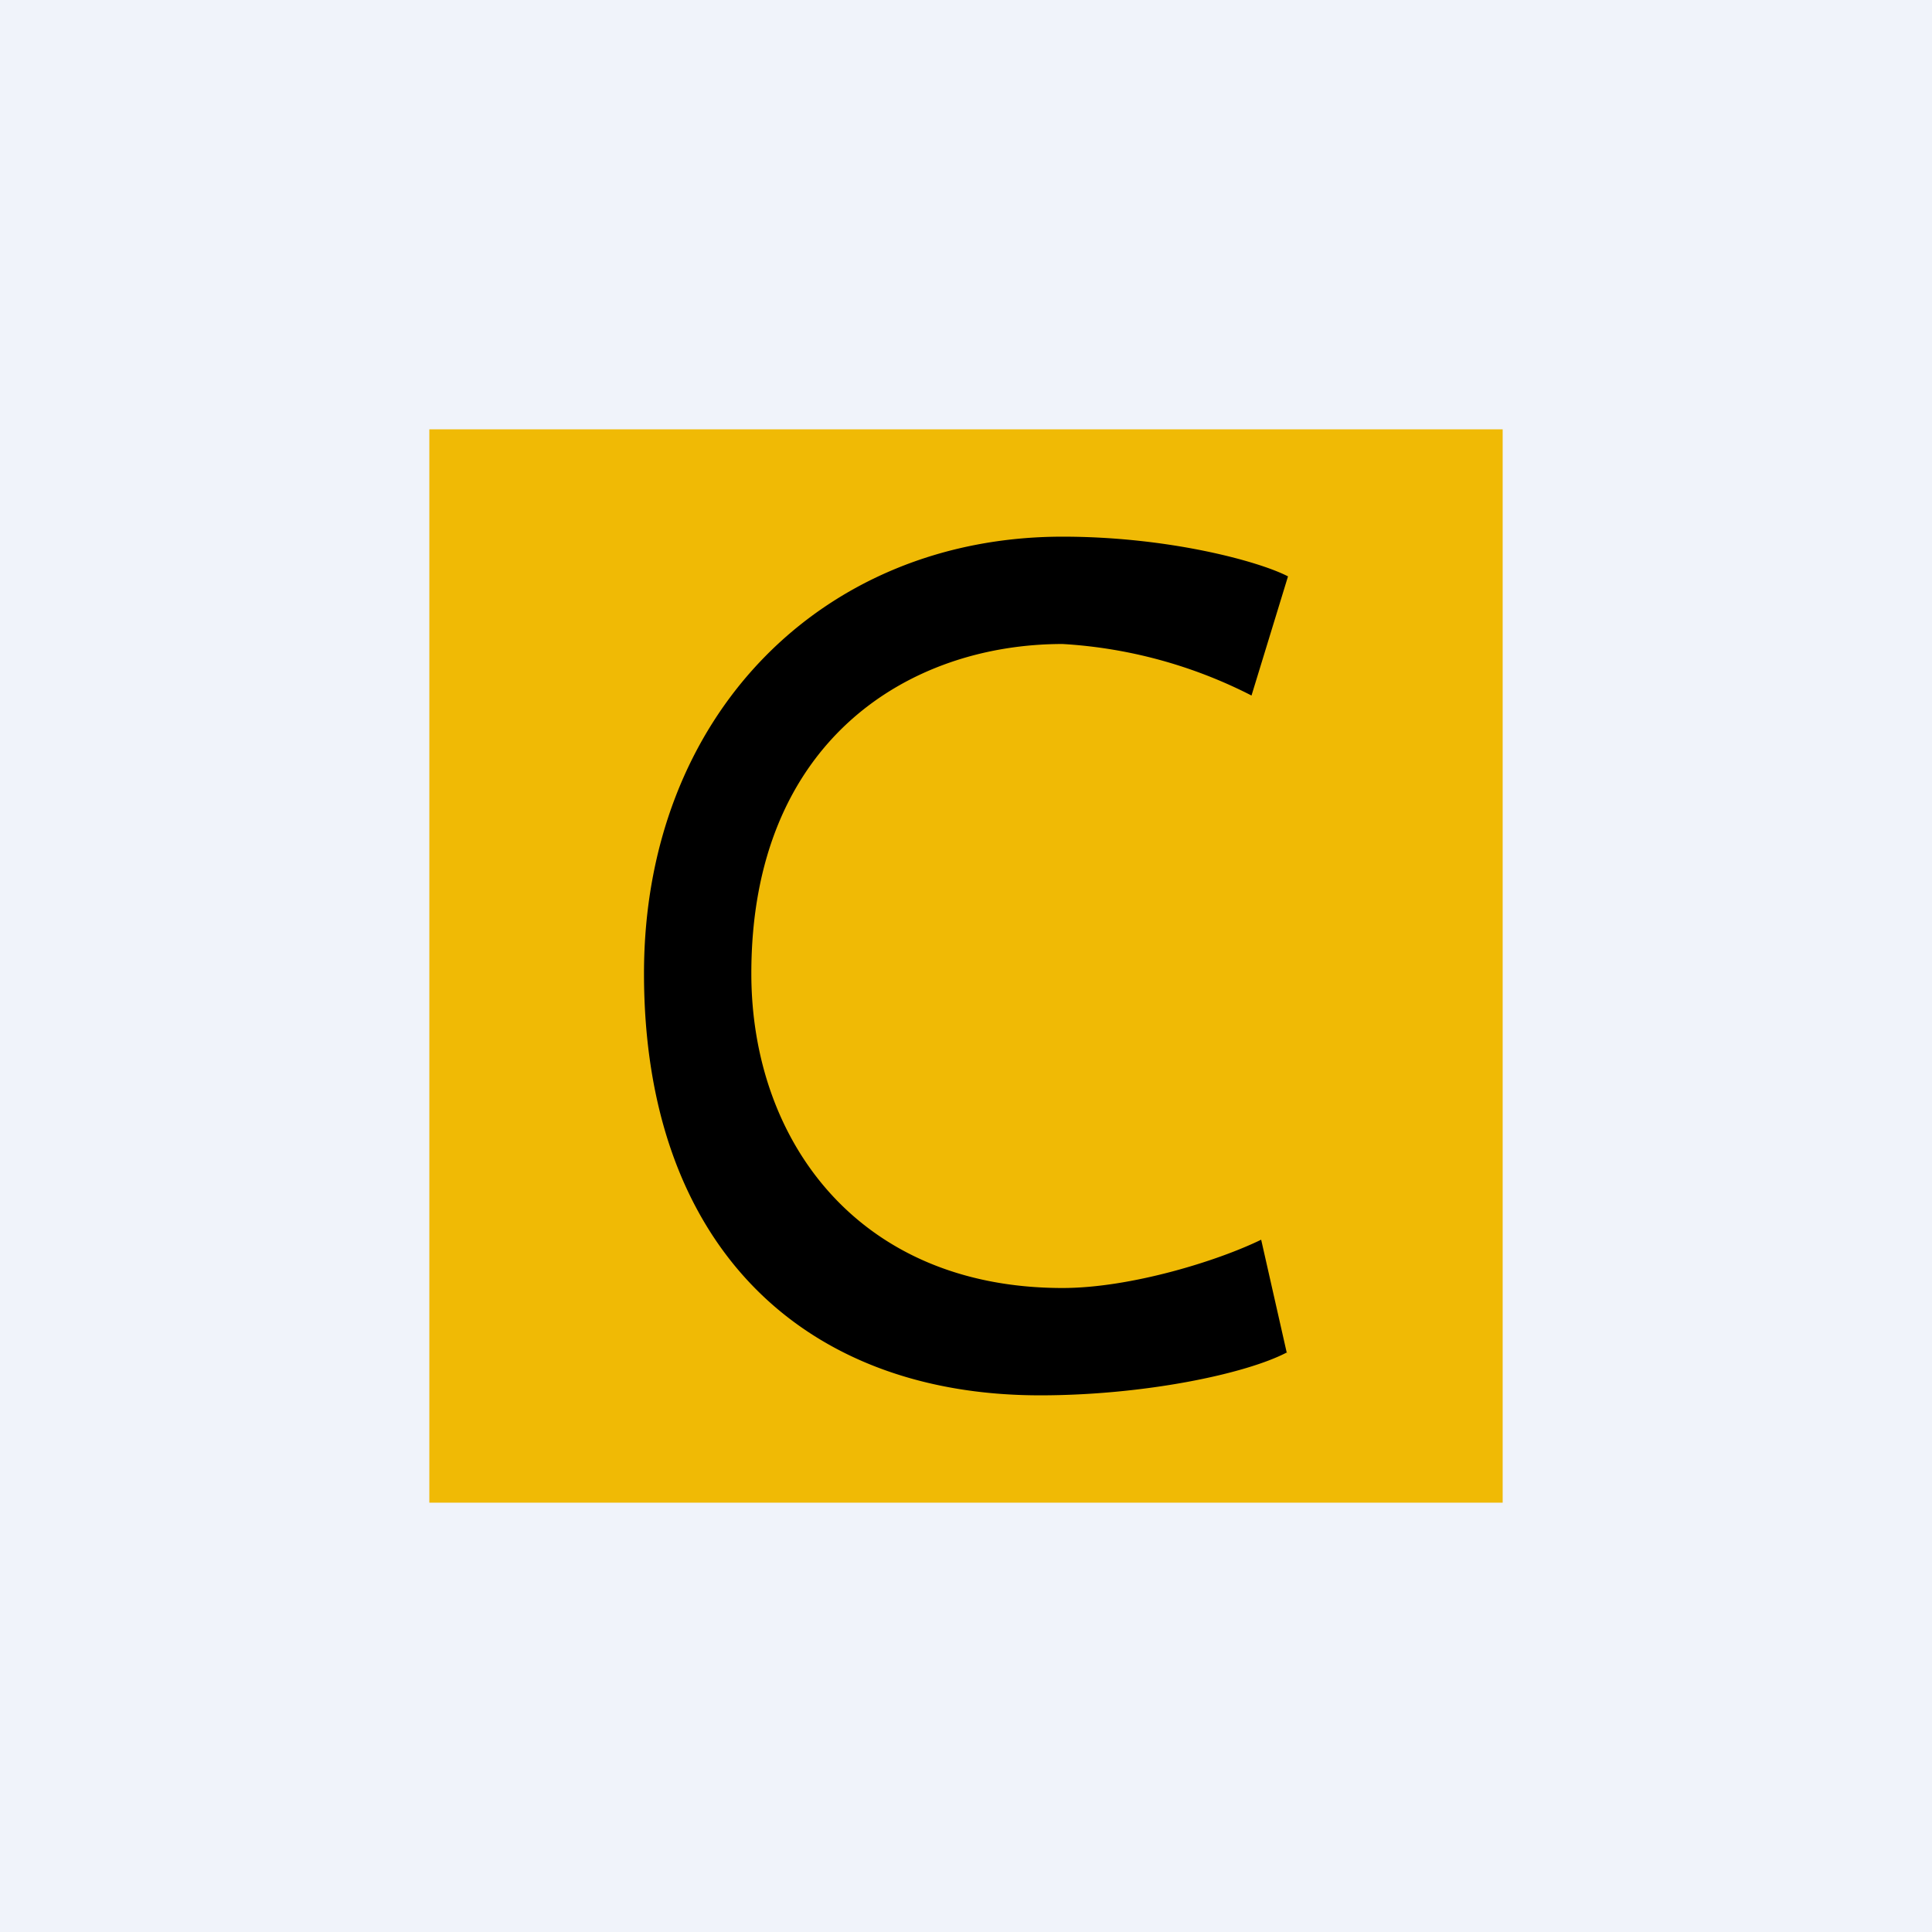
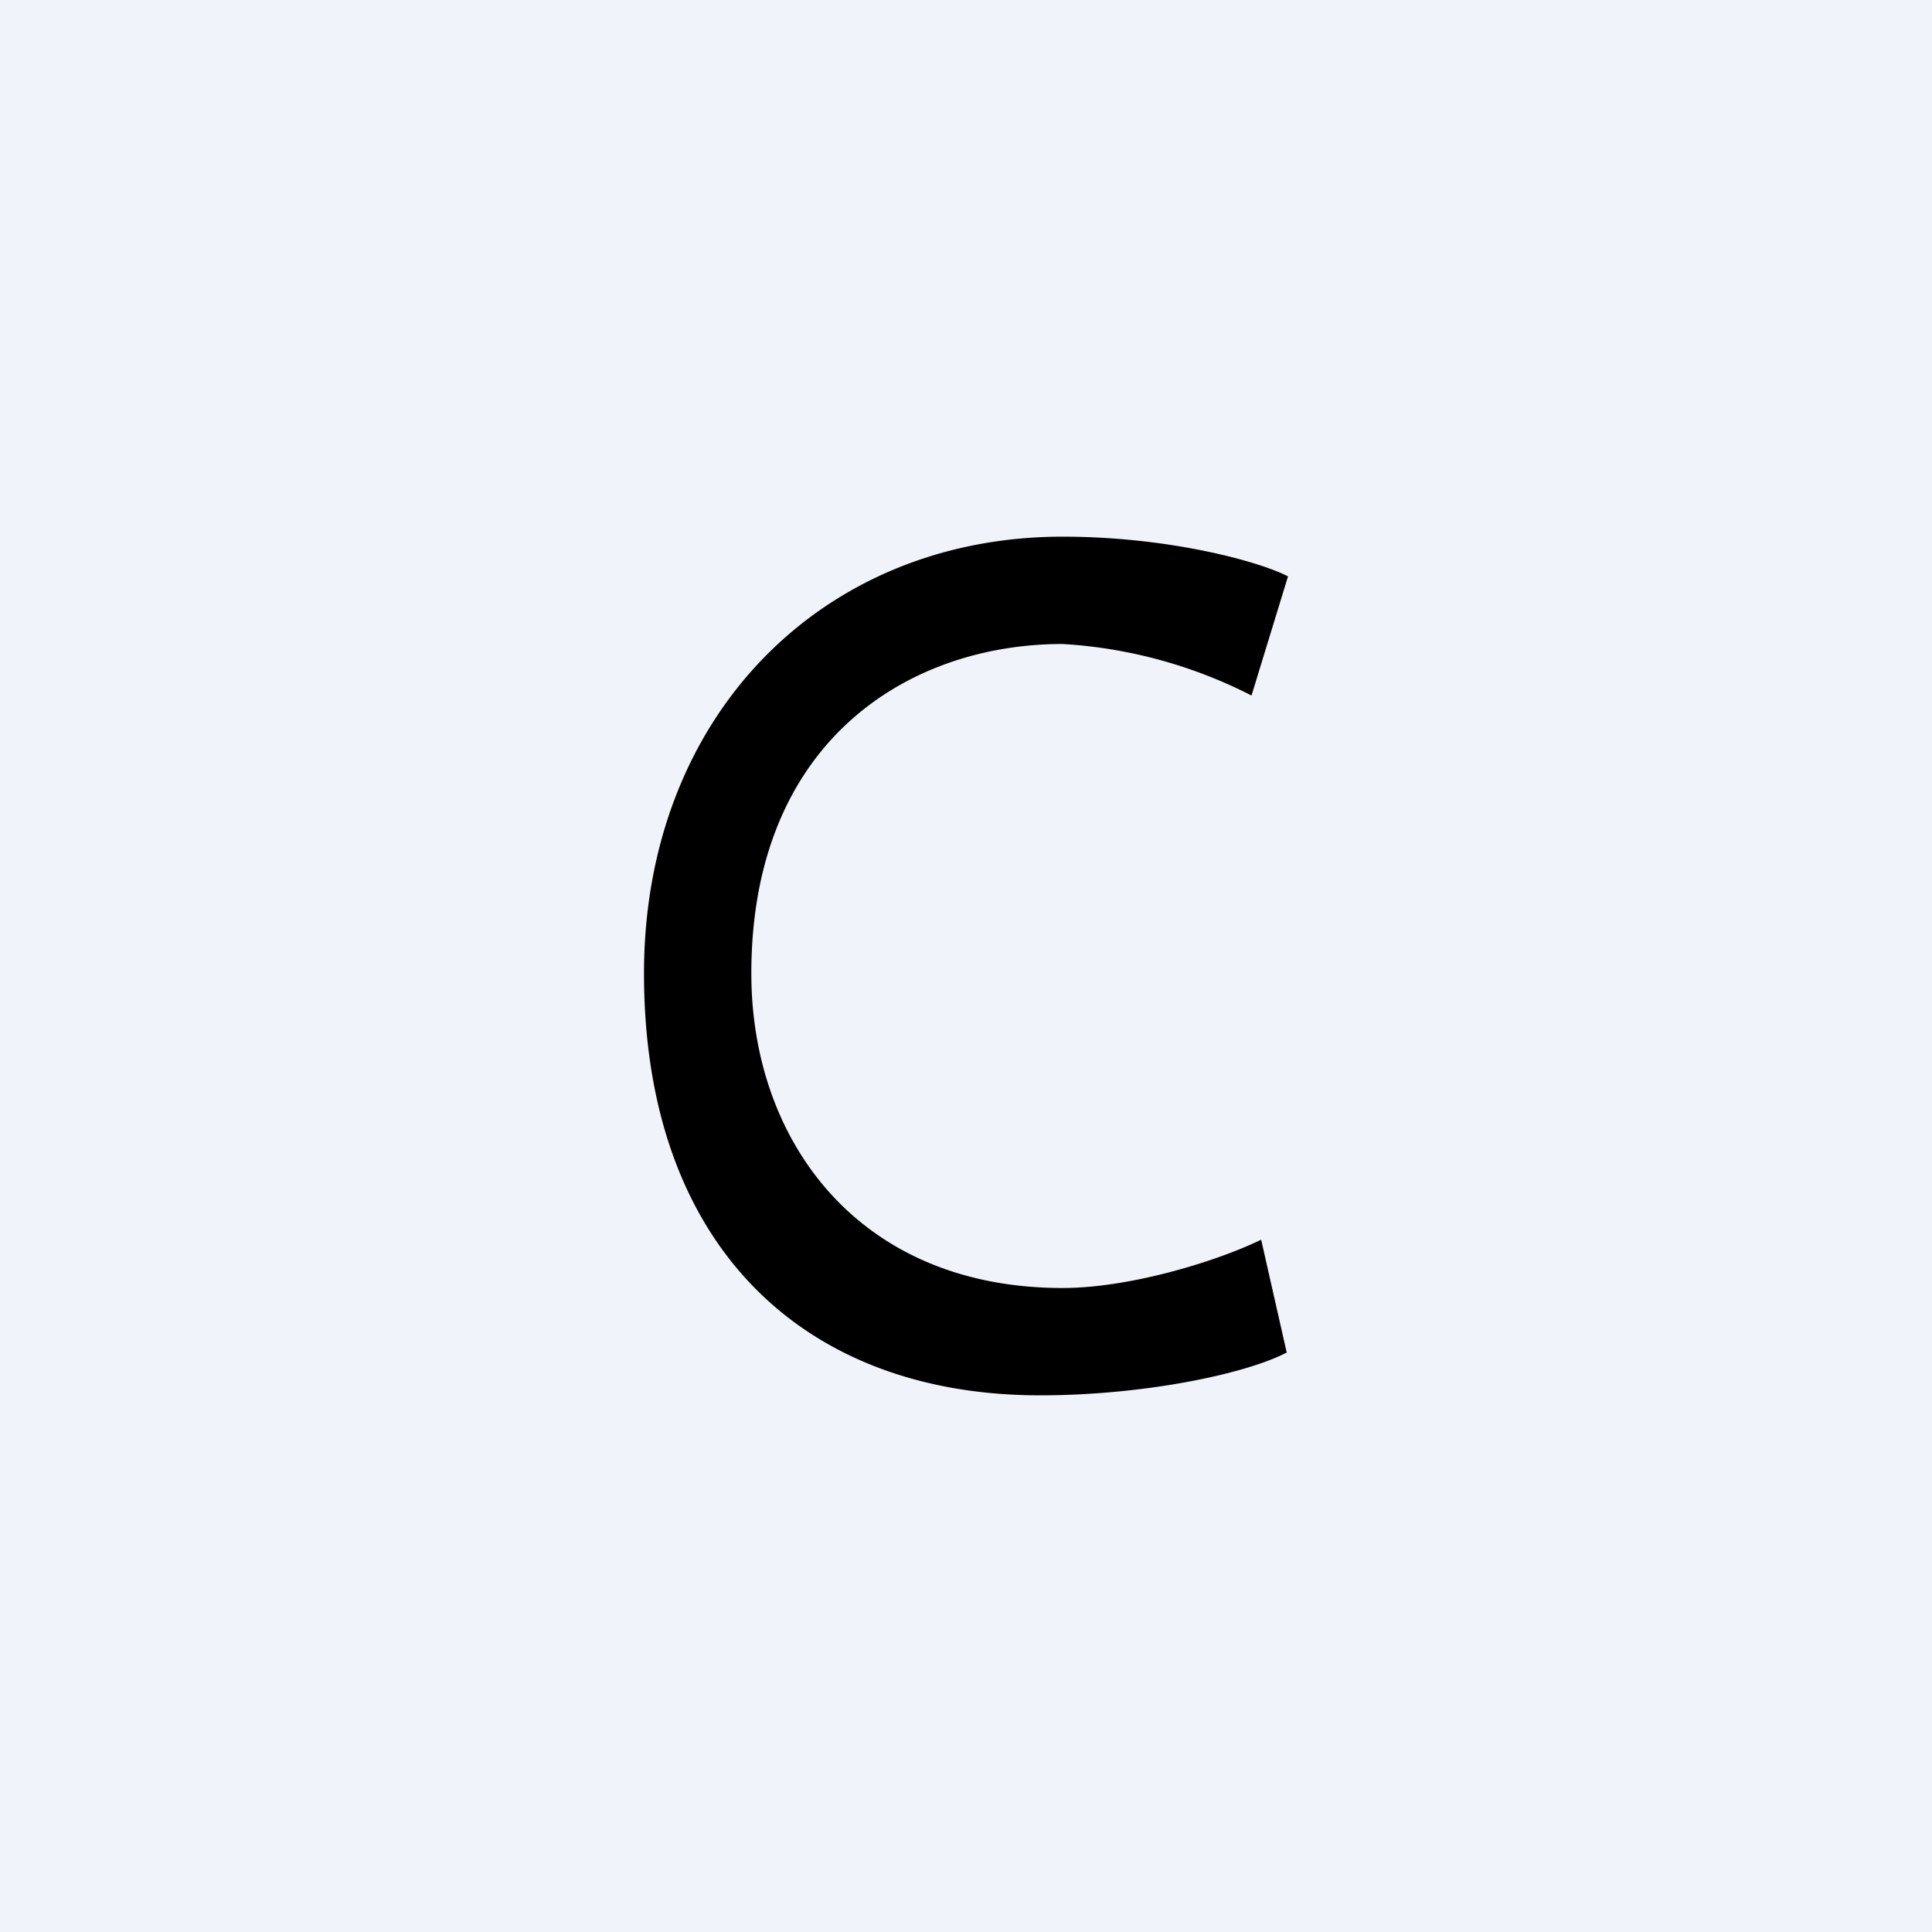
<svg xmlns="http://www.w3.org/2000/svg" width="18" height="18" viewBox="0 0 18 18">
  <path fill="#F0F3FA" d="M0 0h18v18H0z" />
-   <path d="M4 4h10v10H4V4z" fill="#F0BA05" />
  <path d="M11.99 12.6c-.38.2-1.33.4-2.3.4C7.48 13 6 11.6 6 9.07 6 6.67 7.66 5 9.9 5c.99 0 1.83.23 2.1.37l-.34 1.11A4.43 4.43 0 0 0 9.9 6C8.47 6 7 6.9 7 9.07 7 10.62 7.99 12 9.9 12c.63 0 1.44-.25 1.85-.45l.24 1.06z" />
</svg>